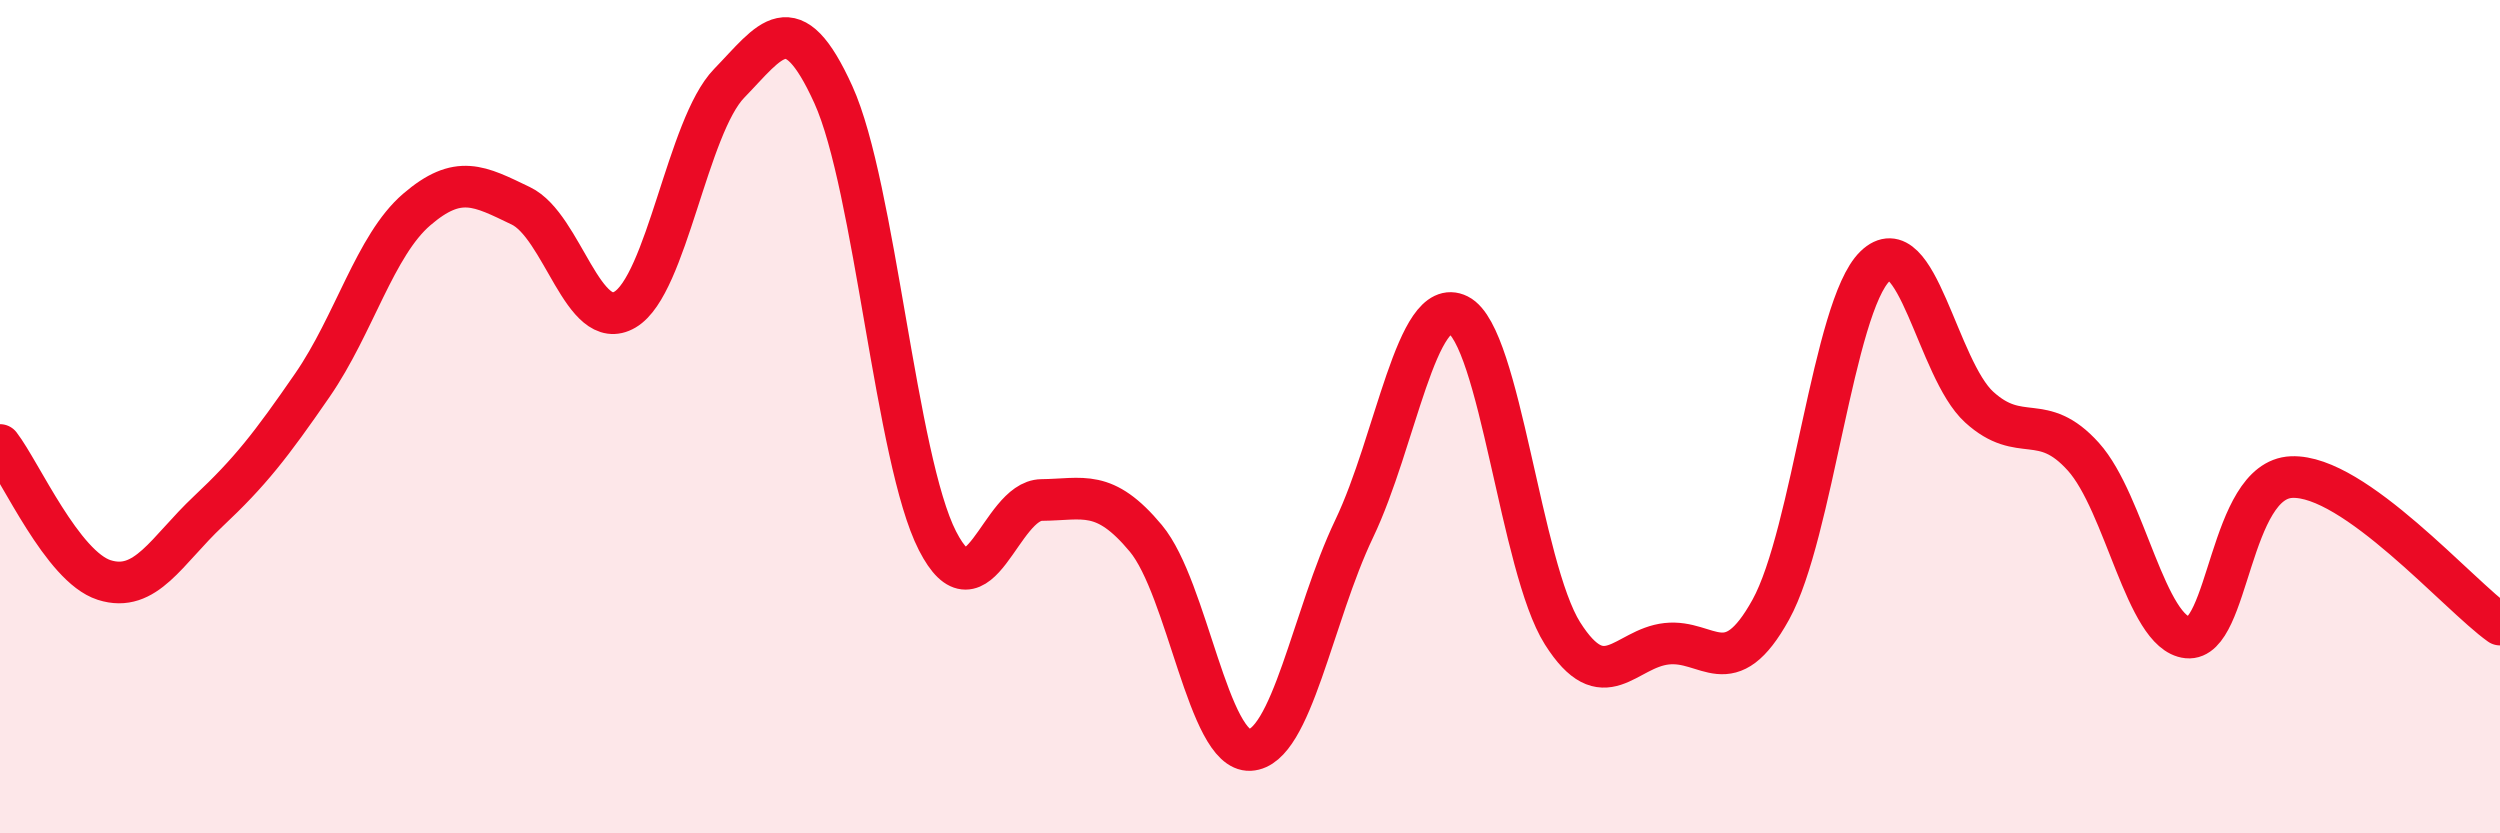
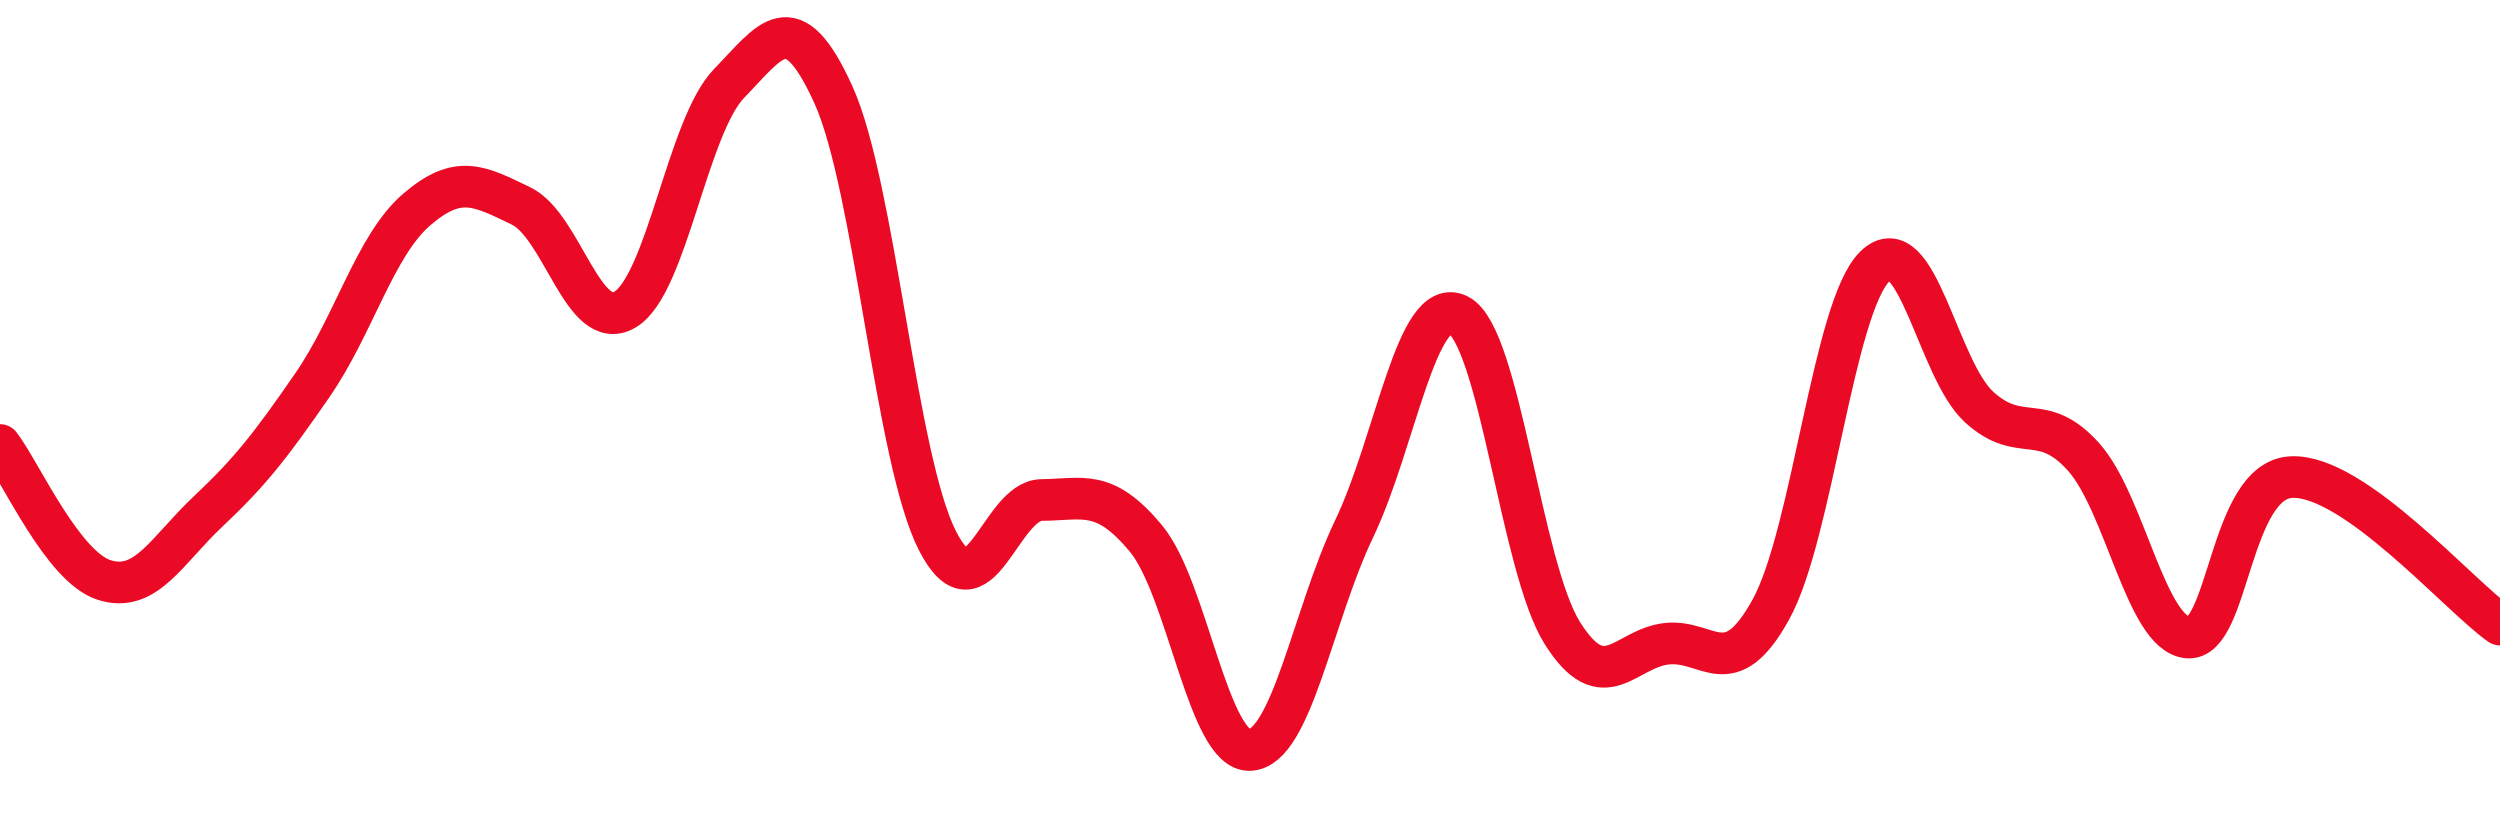
<svg xmlns="http://www.w3.org/2000/svg" width="60" height="20" viewBox="0 0 60 20">
-   <path d="M 0,10.68 C 0.5,11.33 1.5,13.6 2.5,13.92 C 3.5,14.24 4,13.21 5,12.27 C 6,11.33 6.5,10.69 7.5,9.24 C 8.5,7.79 9,5.89 10,5.03 C 11,4.17 11.5,4.46 12.5,4.94 C 13.5,5.42 14,8.02 15,7.43 C 16,6.84 16.5,3.03 17.5,2 C 18.5,0.97 19,0.07 20,2.27 C 21,4.47 21.5,11.03 22.5,12.98 C 23.5,14.93 24,12.01 25,12 C 26,11.99 26.5,11.72 27.5,12.92 C 28.5,14.12 29,18.05 30,18 C 31,17.95 31.5,14.78 32.5,12.69 C 33.5,10.6 34,7.06 35,7.56 C 36,8.06 36.5,13.62 37.5,15.2 C 38.5,16.78 39,15.56 40,15.45 C 41,15.34 41.5,16.44 42.5,14.63 C 43.5,12.82 44,7.36 45,6.39 C 46,5.42 46.5,8.86 47.5,9.77 C 48.5,10.68 49,9.85 50,10.96 C 51,12.07 51.5,15.2 52.5,15.3 C 53.5,15.4 53.5,11.51 55,11.45 C 56.5,11.39 59,14.28 60,14.99L60 20L0 20Z" fill="#EB0A25" opacity="0.1" stroke-linecap="round" stroke-linejoin="round" />
  <path d="M 0,10.68 C 0.5,11.33 1.5,13.6 2.5,13.92 C 3.5,14.24 4,13.21 5,12.27 C 6,11.33 6.5,10.69 7.5,9.24 C 8.5,7.79 9,5.89 10,5.03 C 11,4.17 11.5,4.46 12.5,4.94 C 13.5,5.42 14,8.02 15,7.43 C 16,6.84 16.5,3.03 17.5,2 C 18.5,0.97 19,0.07 20,2.27 C 21,4.47 21.5,11.03 22.5,12.98 C 23.5,14.93 24,12.01 25,12 C 26,11.99 26.5,11.72 27.5,12.92 C 28.5,14.12 29,18.05 30,18 C 31,17.95 31.5,14.78 32.5,12.69 C 33.5,10.6 34,7.06 35,7.56 C 36,8.06 36.5,13.62 37.5,15.2 C 38.5,16.78 39,15.56 40,15.45 C 41,15.34 41.5,16.44 42.5,14.63 C 43.5,12.82 44,7.36 45,6.39 C 46,5.42 46.5,8.86 47.5,9.77 C 48.5,10.68 49,9.85 50,10.96 C 51,12.07 51.5,15.2 52.5,15.3 C 53.5,15.4 53.5,11.51 55,11.45 C 56.5,11.39 59,14.28 60,14.99" stroke="#EB0A25" stroke-width="1" fill="none" stroke-linecap="round" stroke-linejoin="round" />
</svg>